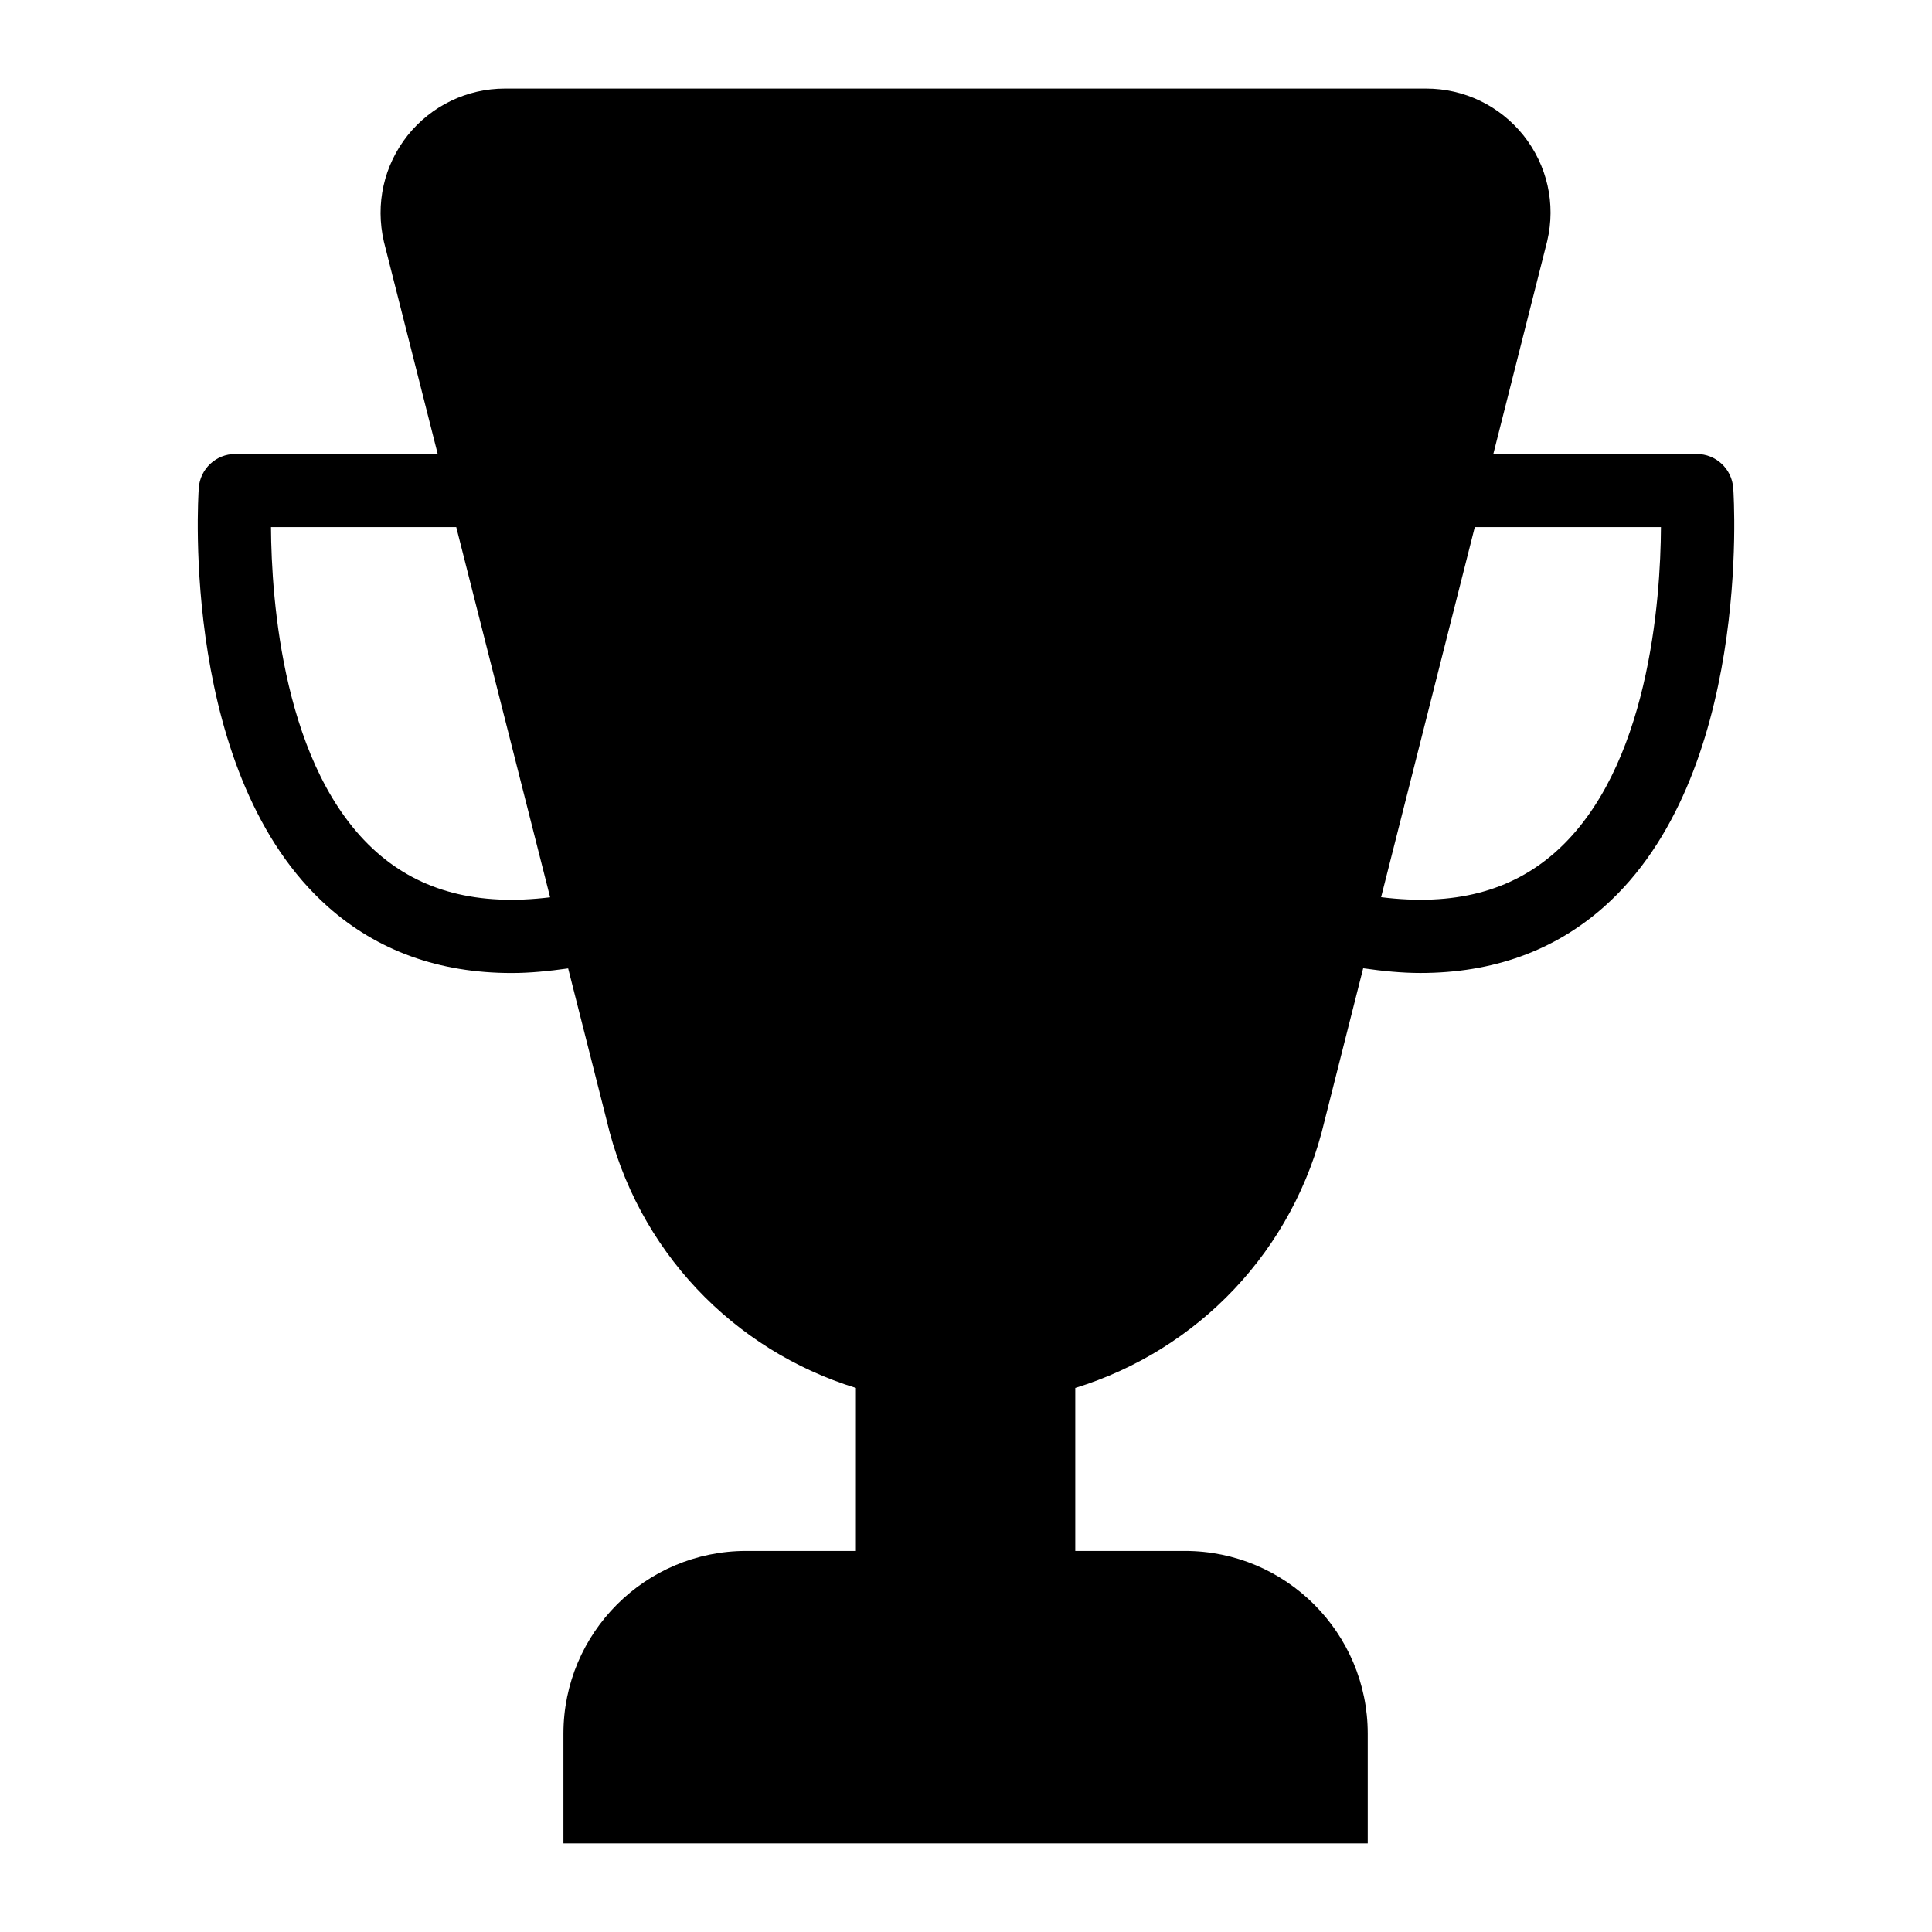
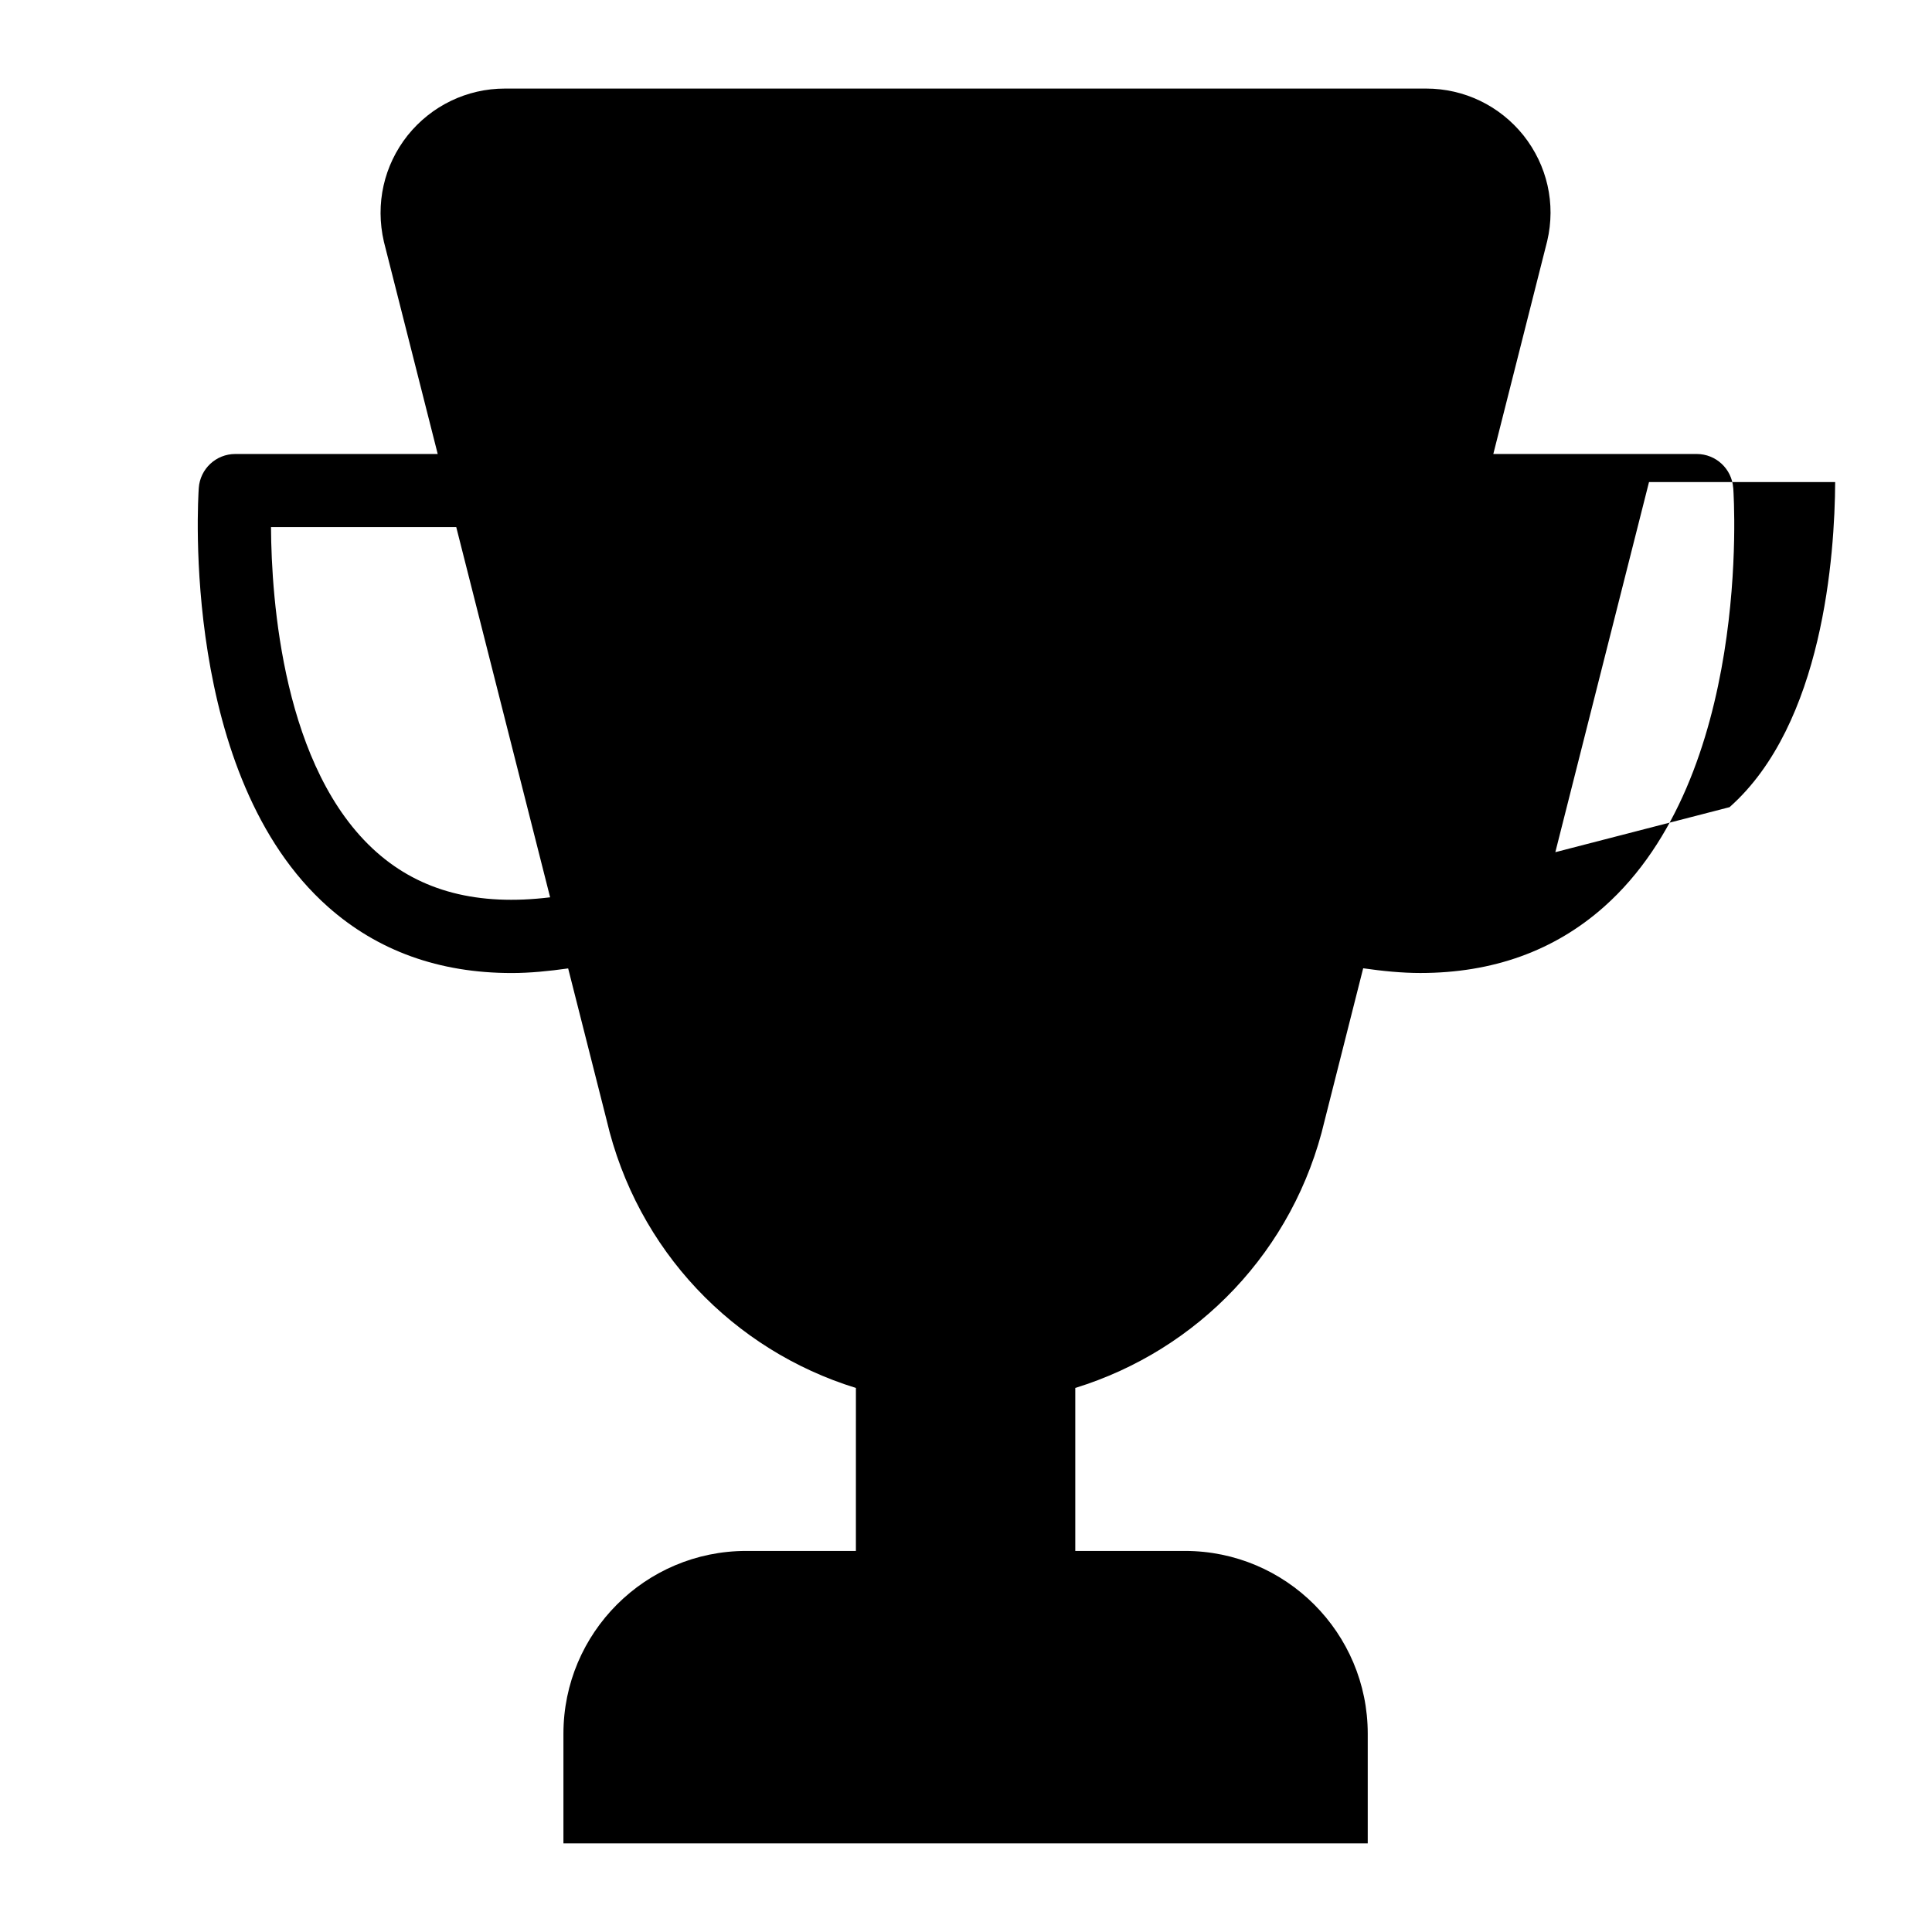
<svg xmlns="http://www.w3.org/2000/svg" fill="#000000" width="800px" height="800px" version="1.1" viewBox="144 144 512 512">
-   <path d="m603.32 273.34c-0.352-5.082-4.574-9.027-9.664-9.027h-53.914l14.285-56.441c2.324-9.883 0-20.055-6.297-28-6.297-7.852-15.695-12.402-25.773-12.402h-244.15c-10.078 0-19.473 4.555-25.773 12.402-6.297 7.945-8.621 18.117-6.297 28.195l14.262 56.25-53.66-0.004c-5.09 0-9.316 3.945-9.664 9.027-0.211 3.094-4.789 76.344 34.246 110.98 13.164 11.676 29.48 17.543 48.676 17.543 4.793 0 9.824-0.496 14.969-1.223l10.18 40.152c8.074 34.629 33.629 61.016 66.078 71.031l-0.004 43.191h-29.066c-26.742 0-48.441 21.703-48.441 48.441v29.066h213.15v-29.066c0-26.742-21.703-48.441-48.441-48.441h-29.066v-43.195c32.449-10.008 58.004-36.359 66.078-70.84l10.219-40.375c5.211 0.746 10.301 1.25 15.148 1.25 19.191 0 35.516-5.867 48.68-17.543 39.031-34.625 34.457-107.88 34.246-110.97zm-359.51 96.508c-24.824-21.988-27.883-66.941-27.992-86.156h49.094l24.875 98.105c-19.121 2.34-34.238-1.562-45.977-11.949zm312.37-0.012c-11.773 10.43-26.957 14.32-46.172 11.93l24.824-98.078h49.336c-0.102 19.219-3.164 64.172-27.988 86.148z" />
+   <path d="m603.32 273.34c-0.352-5.082-4.574-9.027-9.664-9.027h-53.914l14.285-56.441c2.324-9.883 0-20.055-6.297-28-6.297-7.852-15.695-12.402-25.773-12.402h-244.15c-10.078 0-19.473 4.555-25.773 12.402-6.297 7.945-8.621 18.117-6.297 28.195l14.262 56.25-53.66-0.004c-5.09 0-9.316 3.945-9.664 9.027-0.211 3.094-4.789 76.344 34.246 110.98 13.164 11.676 29.48 17.543 48.676 17.543 4.793 0 9.824-0.496 14.969-1.223l10.18 40.152c8.074 34.629 33.629 61.016 66.078 71.031l-0.004 43.191h-29.066c-26.742 0-48.441 21.703-48.441 48.441v29.066h213.15v-29.066c0-26.742-21.703-48.441-48.441-48.441h-29.066v-43.195c32.449-10.008 58.004-36.359 66.078-70.84l10.219-40.375c5.211 0.746 10.301 1.25 15.148 1.25 19.191 0 35.516-5.867 48.68-17.543 39.031-34.625 34.457-107.88 34.246-110.97zm-359.51 96.508c-24.824-21.988-27.883-66.941-27.992-86.156h49.094l24.875 98.105c-19.121 2.34-34.238-1.562-45.977-11.949zm312.37-0.012l24.824-98.078h49.336c-0.102 19.219-3.164 64.172-27.988 86.148z" />
</svg>